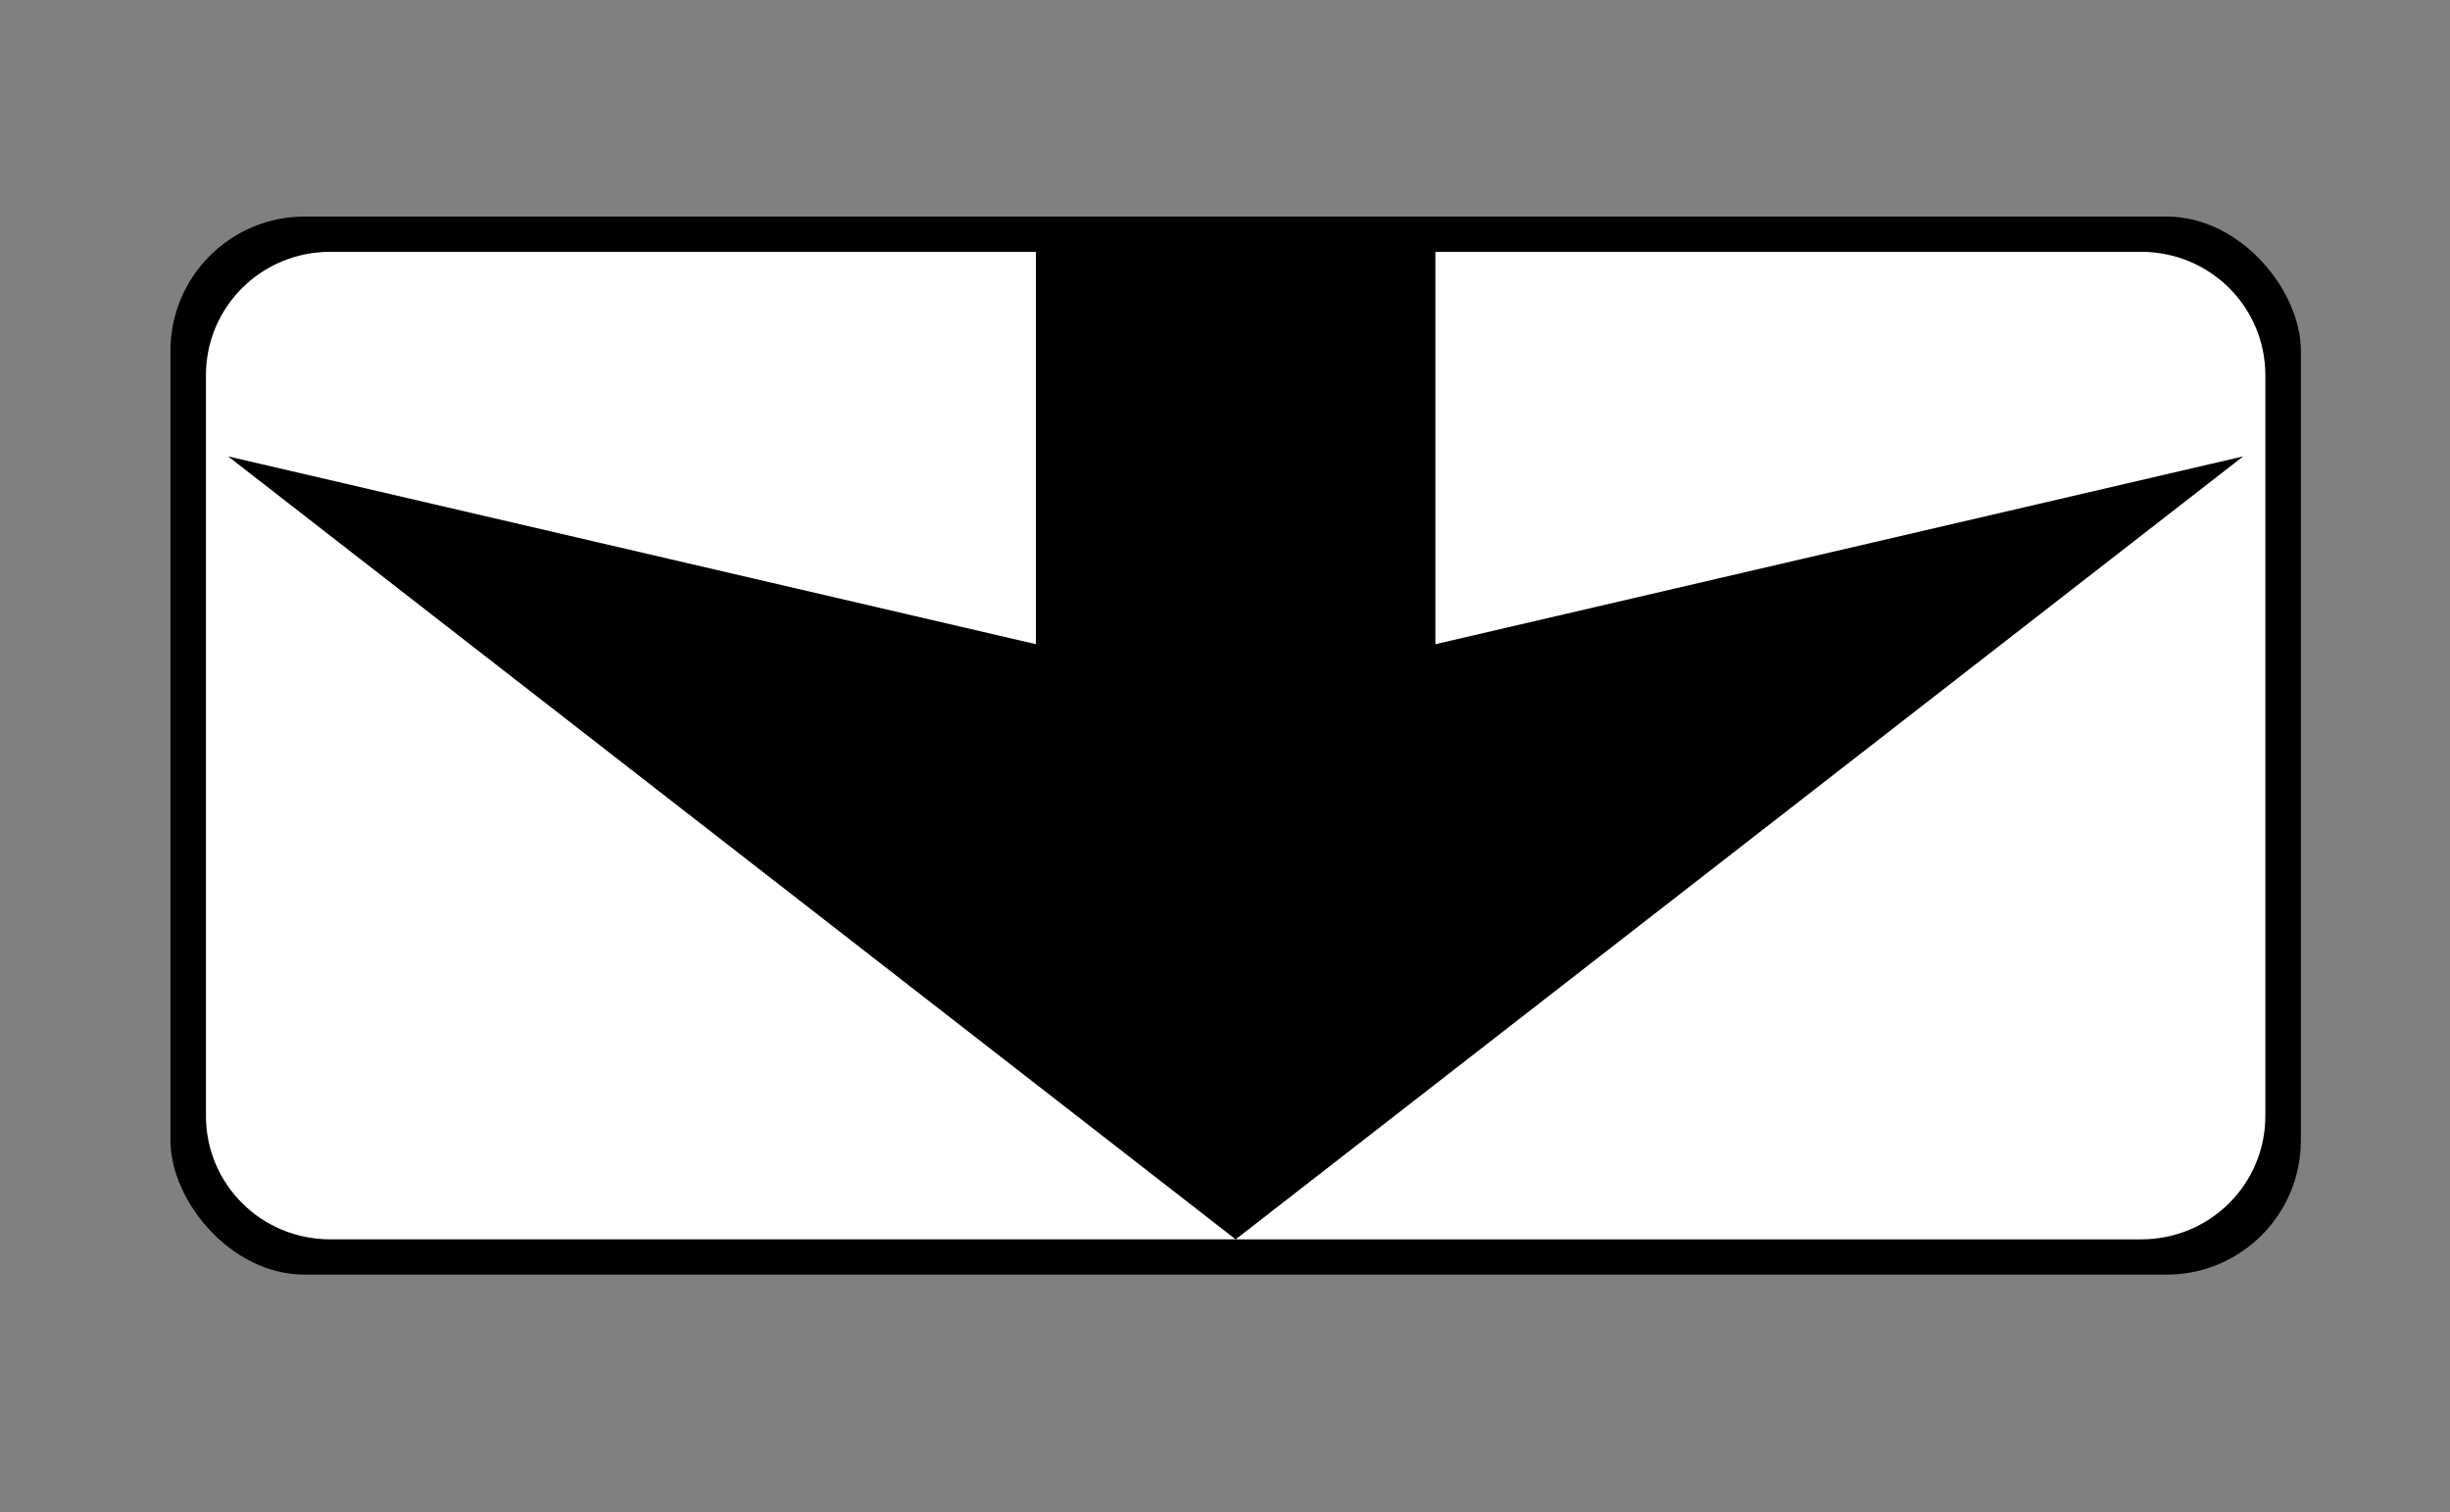
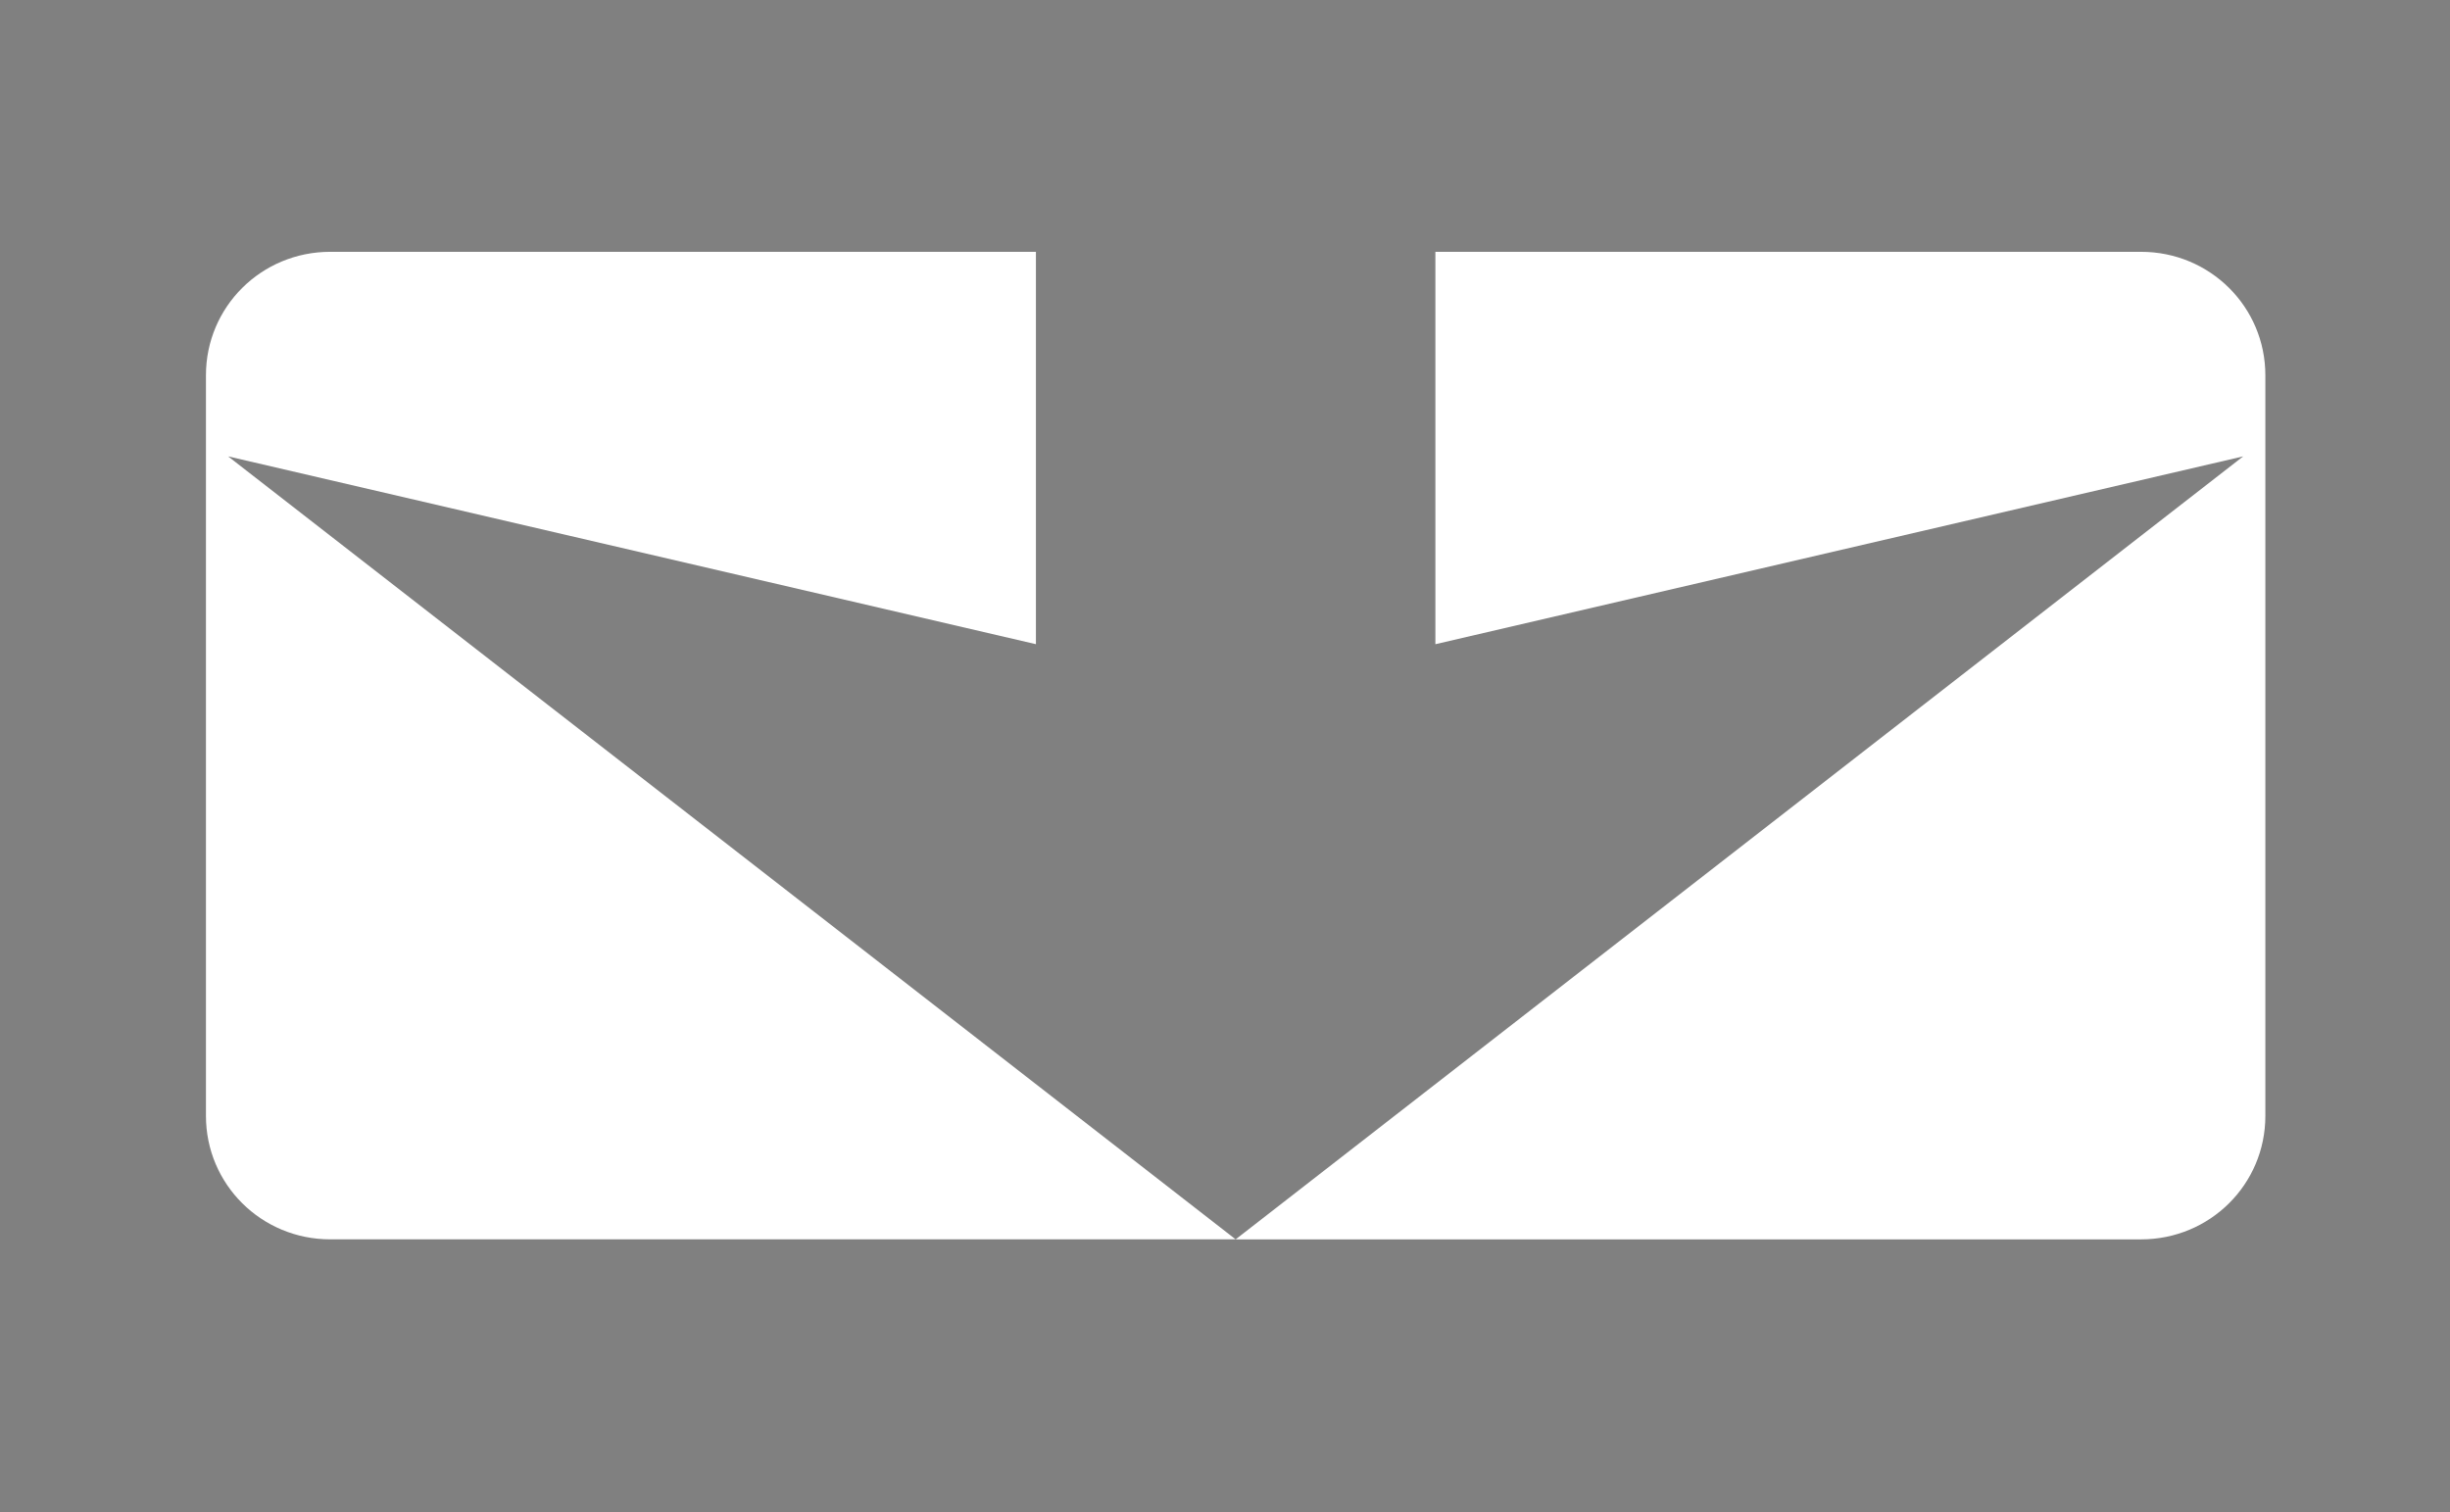
<svg xmlns="http://www.w3.org/2000/svg" width="115" height="71">
  <rect width="100%" height="100%" fill="#808080" stroke="none" />
  <g transform="translate(8 10)" fill-rule="nonzero" fill="none">
-     <rect fill="#000" y=".166" width="100" height="49.669" rx="6.3" />
    <path d="M7.5 1.821c-3.232 0-5.833 2.585-5.833 5.795v34.768c0 3.21 2.601 5.795 5.833 5.795H50L2.708 11.424l37.917 8.816V1.821H7.5zM50 48.18h42.5c3.232 0 5.833-2.585 5.833-5.795V7.616c0-3.21-2.601-5.795-5.833-5.795H59.375v18.42l37.917-8.817L50 48.179z" fill="#FFF" />
  </g>
</svg>